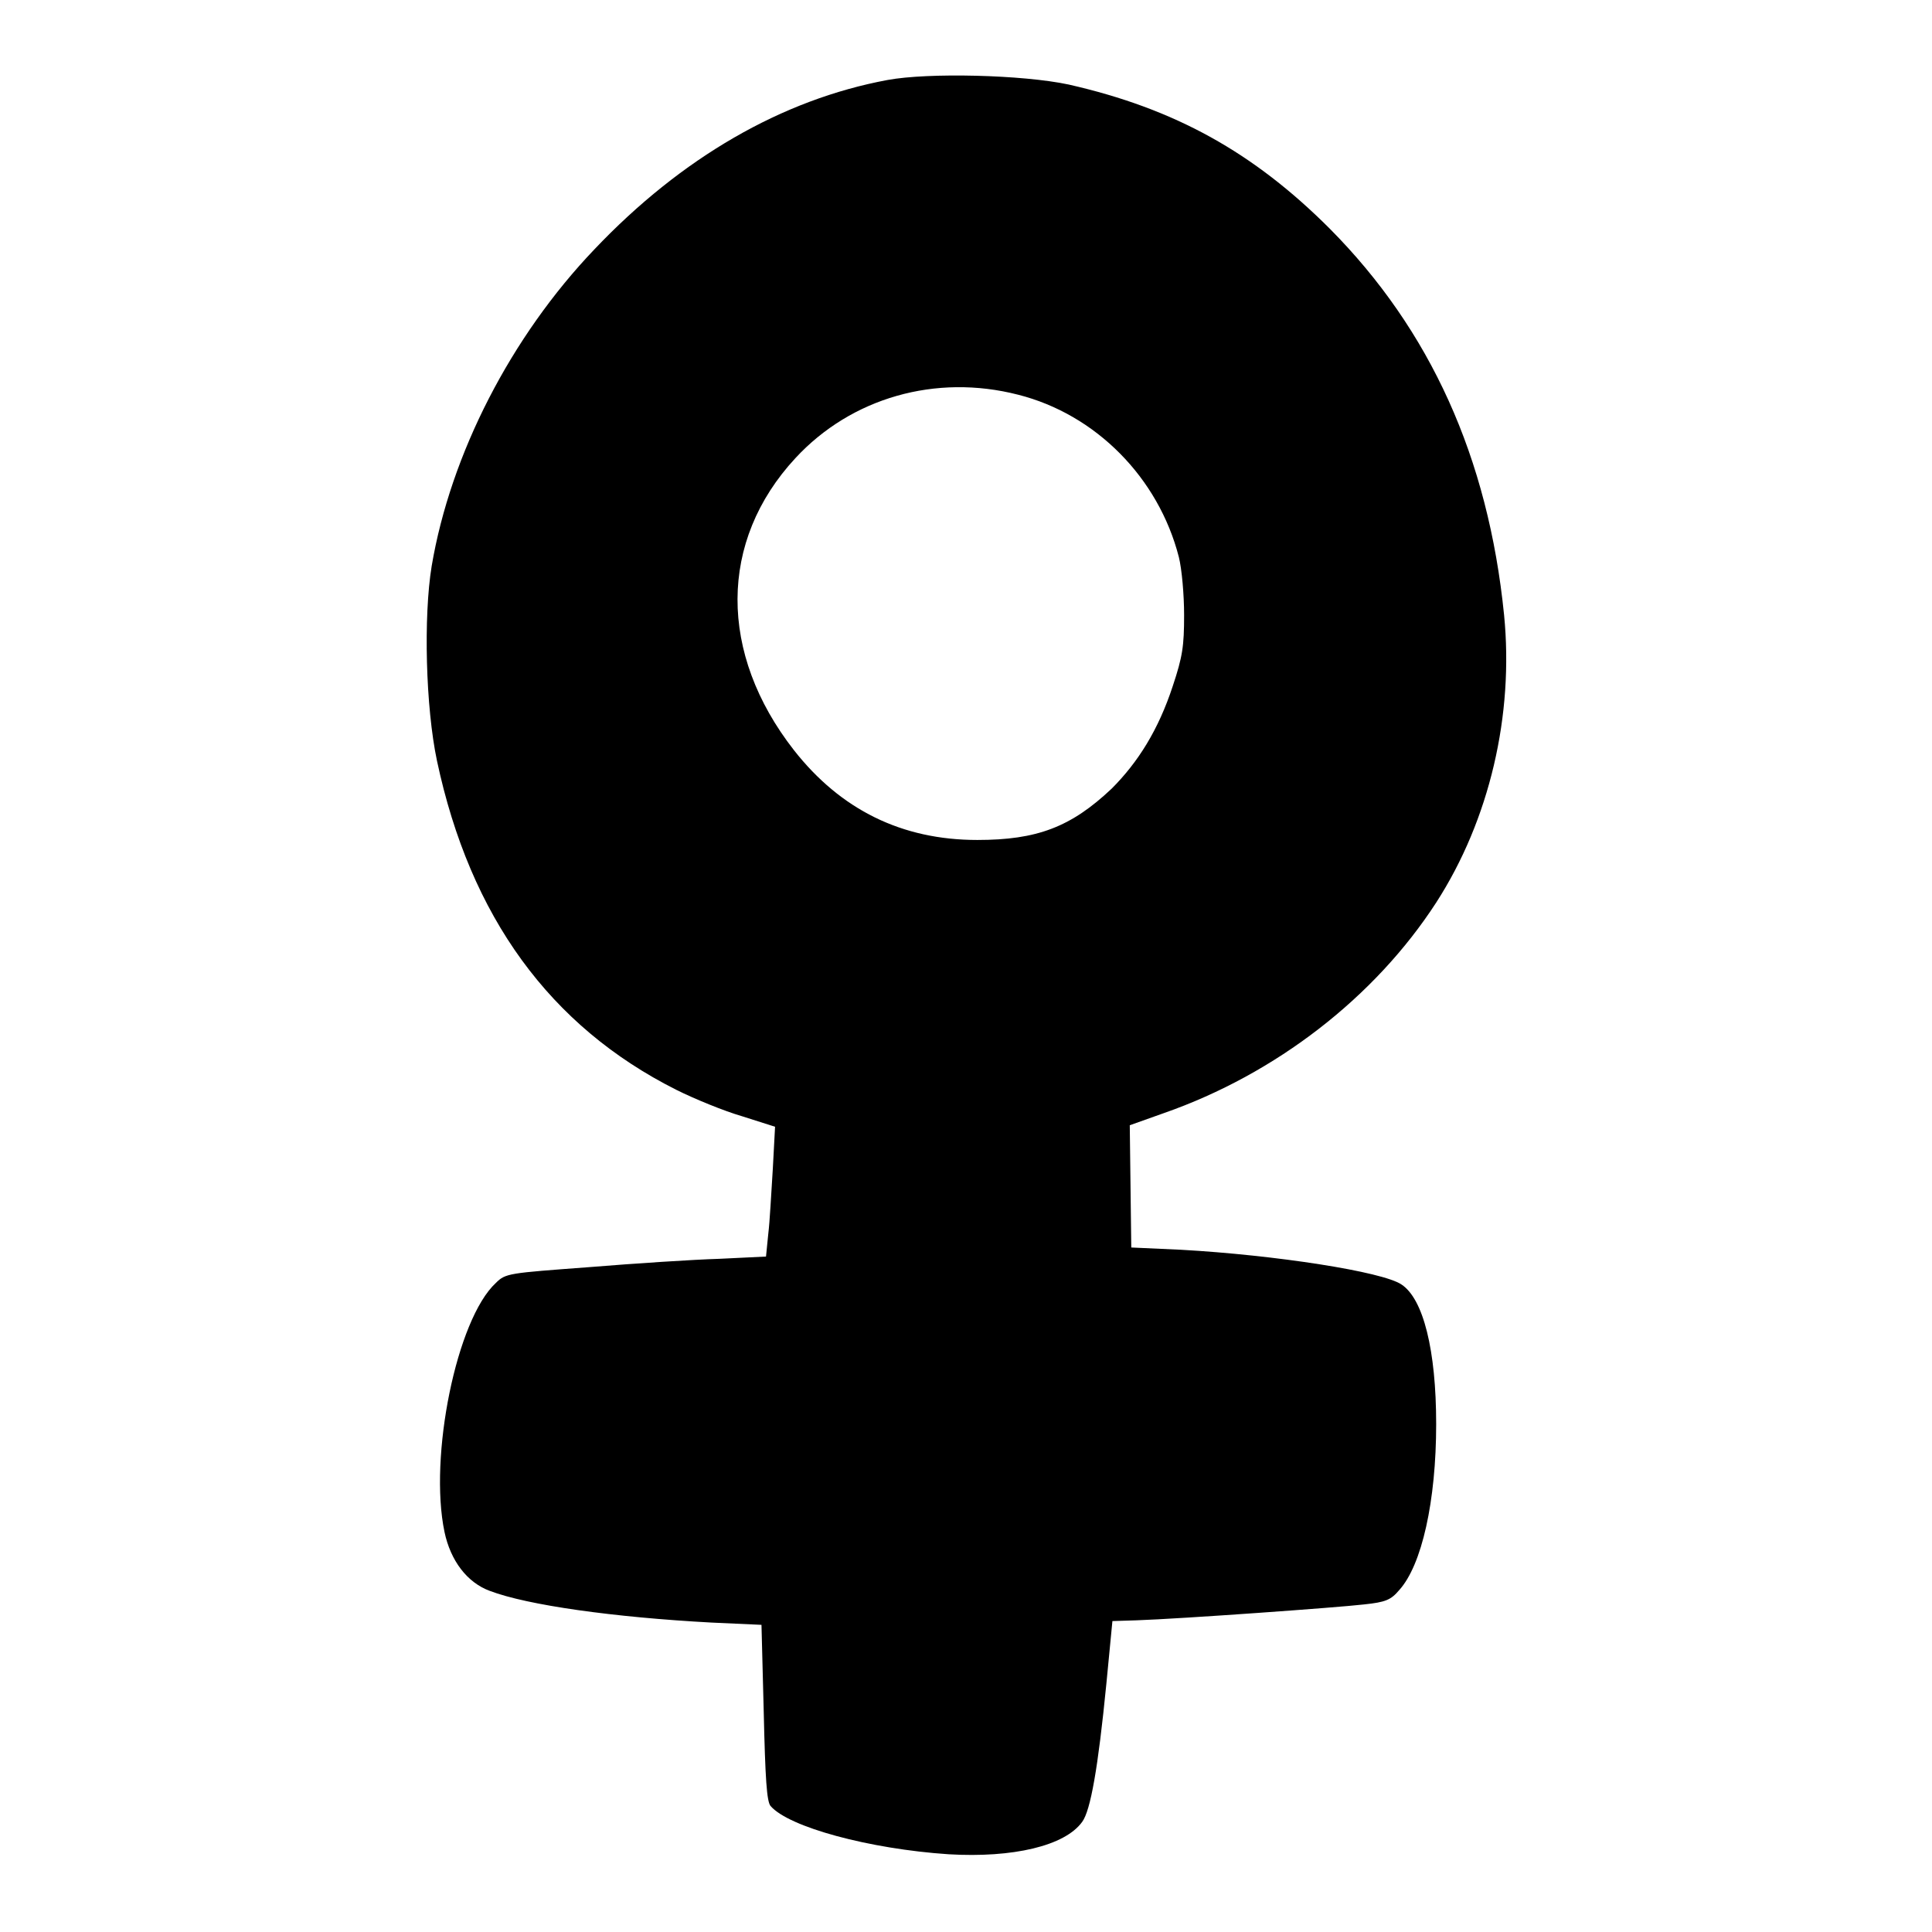
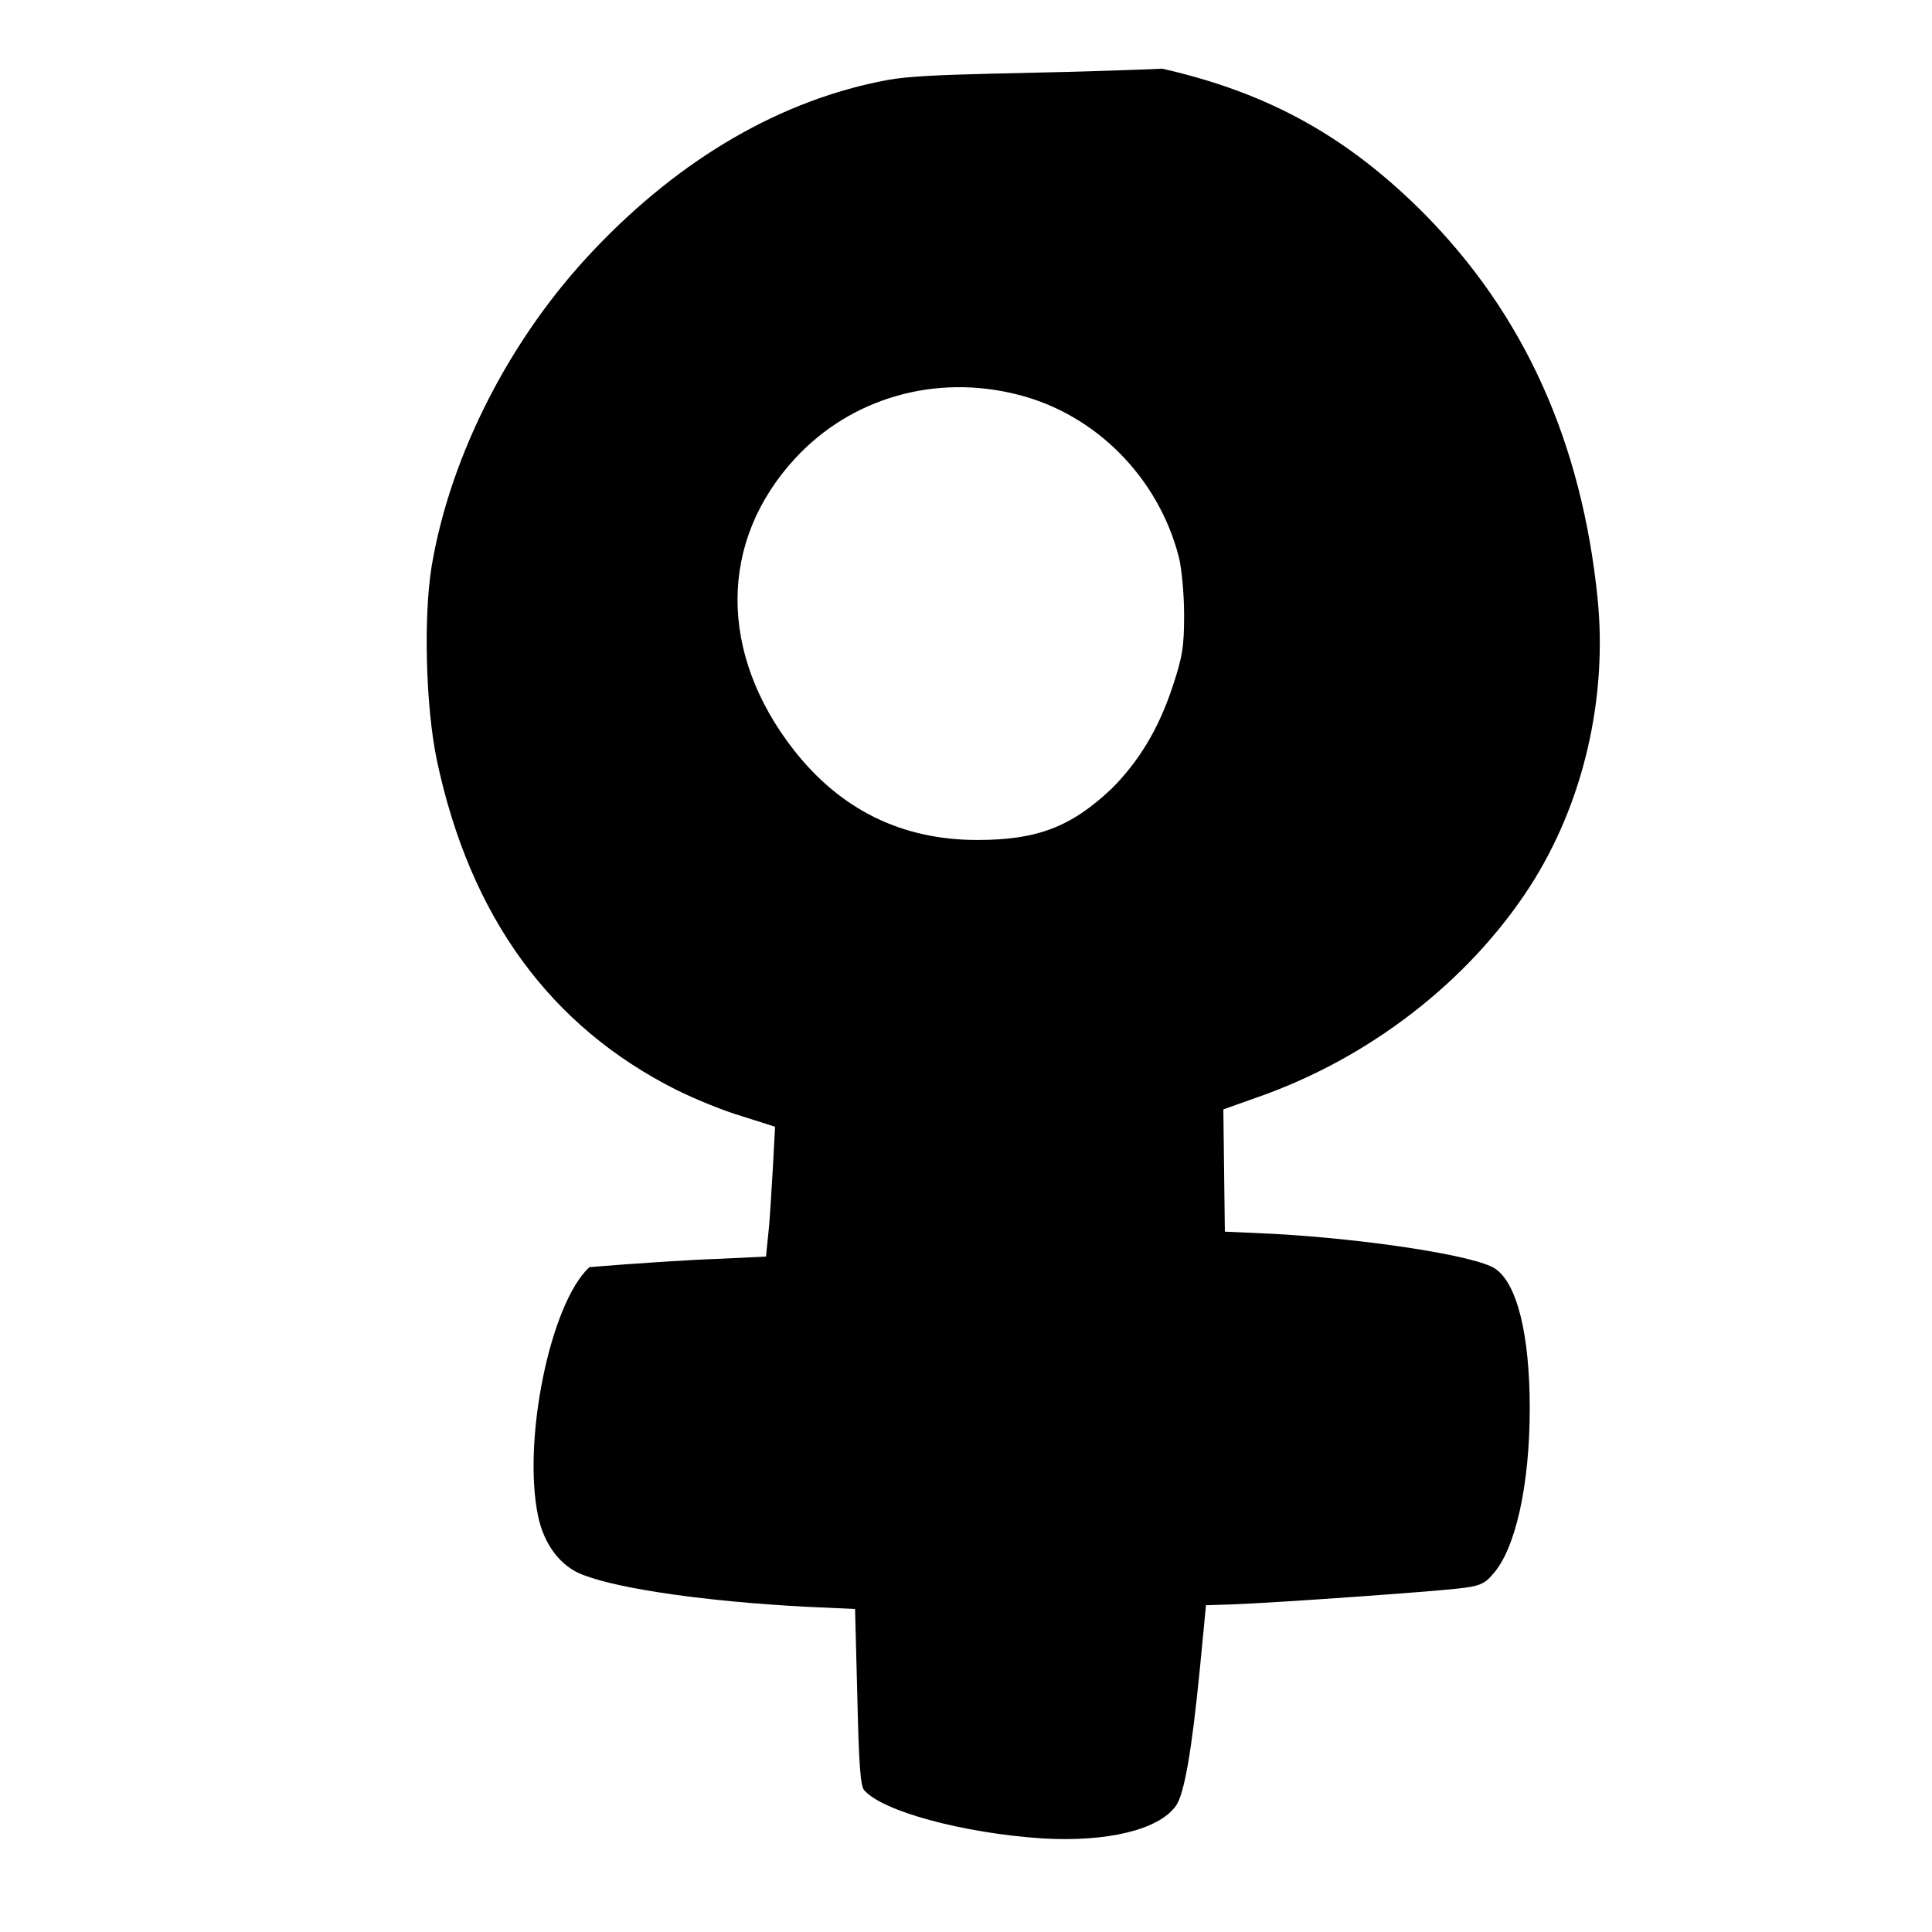
<svg xmlns="http://www.w3.org/2000/svg" version="1.1" x="0px" y="0px" viewBox="0 0 256 256" enable-background="new 0 0 256 256" xml:space="preserve">
  <g>
    <g>
      <g>
-         <path fill="#000000" d="M117.6,10.6c-14,2.6-27.3,10.3-38.8,22.4C67.7,44.6,59.7,60.2,57.2,75c-1.1,6.7-0.8,18.7,0.7,25.8c4.4,20.7,15,35.2,31.7,43.6c2.4,1.2,6.3,2.8,8.7,3.5l4.4,1.4l-0.3,5.6c-0.2,3.1-0.4,7-0.6,8.6l-0.3,3l-6.2,0.3c-3.4,0.1-11.1,0.6-17.2,1.1c-10.7,0.8-11.1,0.8-12.4,2.1c-5.2,4.8-8.9,23-6.8,33c0.8,3.8,3,6.7,6,7.8c5,1.9,16.4,3.5,29.4,4.2l6.6,0.3l0.3,11.6c0.2,8.8,0.4,11.8,0.9,12.4c2.4,2.8,13.1,5.7,23.6,6.4c8.5,0.5,15.4-1.1,17.7-4.3c1.1-1.5,2.1-7.1,3.2-18.3l0.8-8.3l3.2-0.1c5.9-0.2,26.7-1.7,30.1-2.1c2.9-0.3,3.6-0.6,4.7-1.9c3-3.3,4.9-11.8,4.9-22c0-9.8-1.7-16.6-4.6-18.5c-2.5-1.7-16.7-3.9-29.2-4.6l-6.6-0.3l-0.1-8.1l-0.1-8.1l4.5-1.6c14.9-5.2,28-15.4,36.1-27.9c7.1-11,10.3-24.9,9-38.1c-2.1-20.9-9.8-37.8-23.1-51.2c-10.1-10.1-20.5-15.9-34.6-19.1C135.5,9.9,123,9.6,117.6,10.6z M134.9,52.3c10.3,2.6,18.6,11,21.3,21.5c0.4,1.6,0.7,5,0.7,7.7c0,4.1-0.2,5.5-1.5,9.4c-1.9,5.8-4.6,10.1-8.1,13.6c-5.4,5.1-9.9,6.8-17.8,6.8c-10,0-18.1-4-24.3-11.9c-10-12.8-10-27.7,0.2-38.7C112.8,52.7,124,49.5,134.9,52.3z" />
+         <path fill="#000000" d="M117.6,10.6c-14,2.6-27.3,10.3-38.8,22.4C67.7,44.6,59.7,60.2,57.2,75c-1.1,6.7-0.8,18.7,0.7,25.8c4.4,20.7,15,35.2,31.7,43.6c2.4,1.2,6.3,2.8,8.7,3.5l4.4,1.4l-0.3,5.6c-0.2,3.1-0.4,7-0.6,8.6l-0.3,3l-6.2,0.3c-3.4,0.1-11.1,0.6-17.2,1.1c-5.2,4.8-8.9,23-6.8,33c0.8,3.8,3,6.7,6,7.8c5,1.9,16.4,3.5,29.4,4.2l6.6,0.3l0.3,11.6c0.2,8.8,0.4,11.8,0.9,12.4c2.4,2.8,13.1,5.7,23.6,6.4c8.5,0.5,15.4-1.1,17.7-4.3c1.1-1.5,2.1-7.1,3.2-18.3l0.8-8.3l3.2-0.1c5.9-0.2,26.7-1.7,30.1-2.1c2.9-0.3,3.6-0.6,4.7-1.9c3-3.3,4.9-11.8,4.9-22c0-9.8-1.7-16.6-4.6-18.5c-2.5-1.7-16.7-3.9-29.2-4.6l-6.6-0.3l-0.1-8.1l-0.1-8.1l4.5-1.6c14.9-5.2,28-15.4,36.1-27.9c7.1-11,10.3-24.9,9-38.1c-2.1-20.9-9.8-37.8-23.1-51.2c-10.1-10.1-20.5-15.9-34.6-19.1C135.5,9.9,123,9.6,117.6,10.6z M134.9,52.3c10.3,2.6,18.6,11,21.3,21.5c0.4,1.6,0.7,5,0.7,7.7c0,4.1-0.2,5.5-1.5,9.4c-1.9,5.8-4.6,10.1-8.1,13.6c-5.4,5.1-9.9,6.8-17.8,6.8c-10,0-18.1-4-24.3-11.9c-10-12.8-10-27.7,0.2-38.7C112.8,52.7,124,49.5,134.9,52.3z" />
      </g>
    </g>
  </g>
</svg>